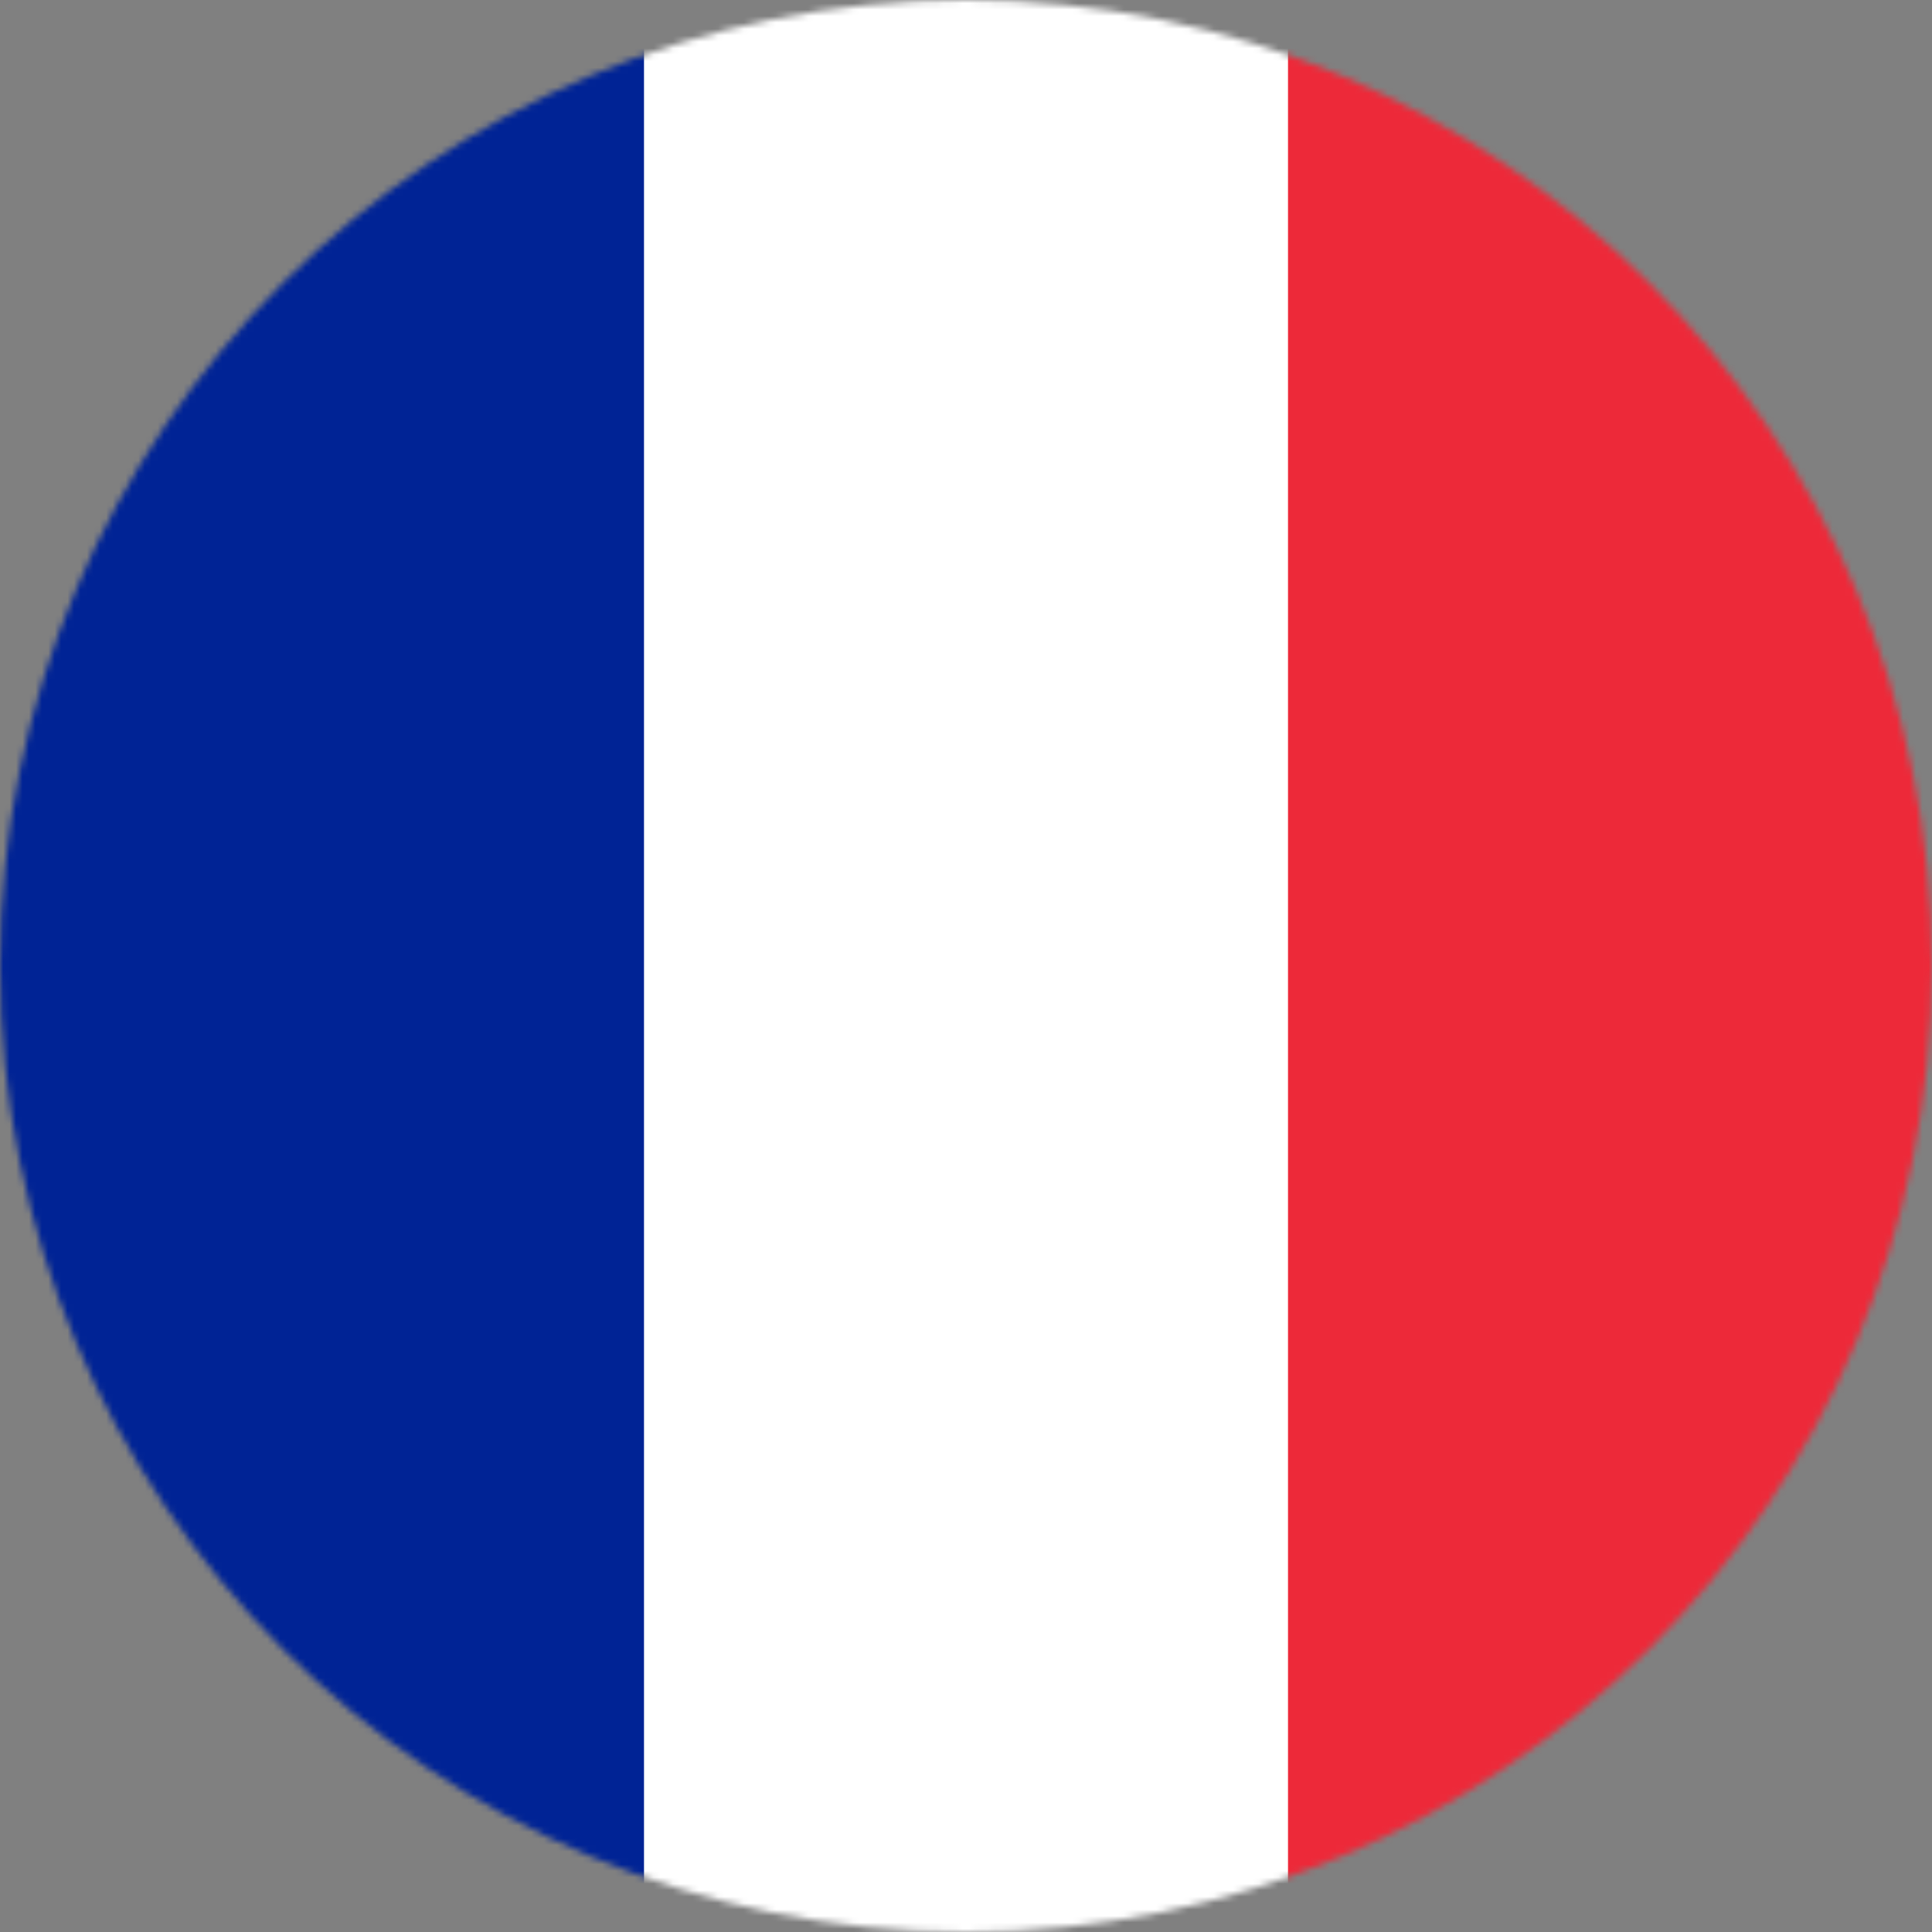
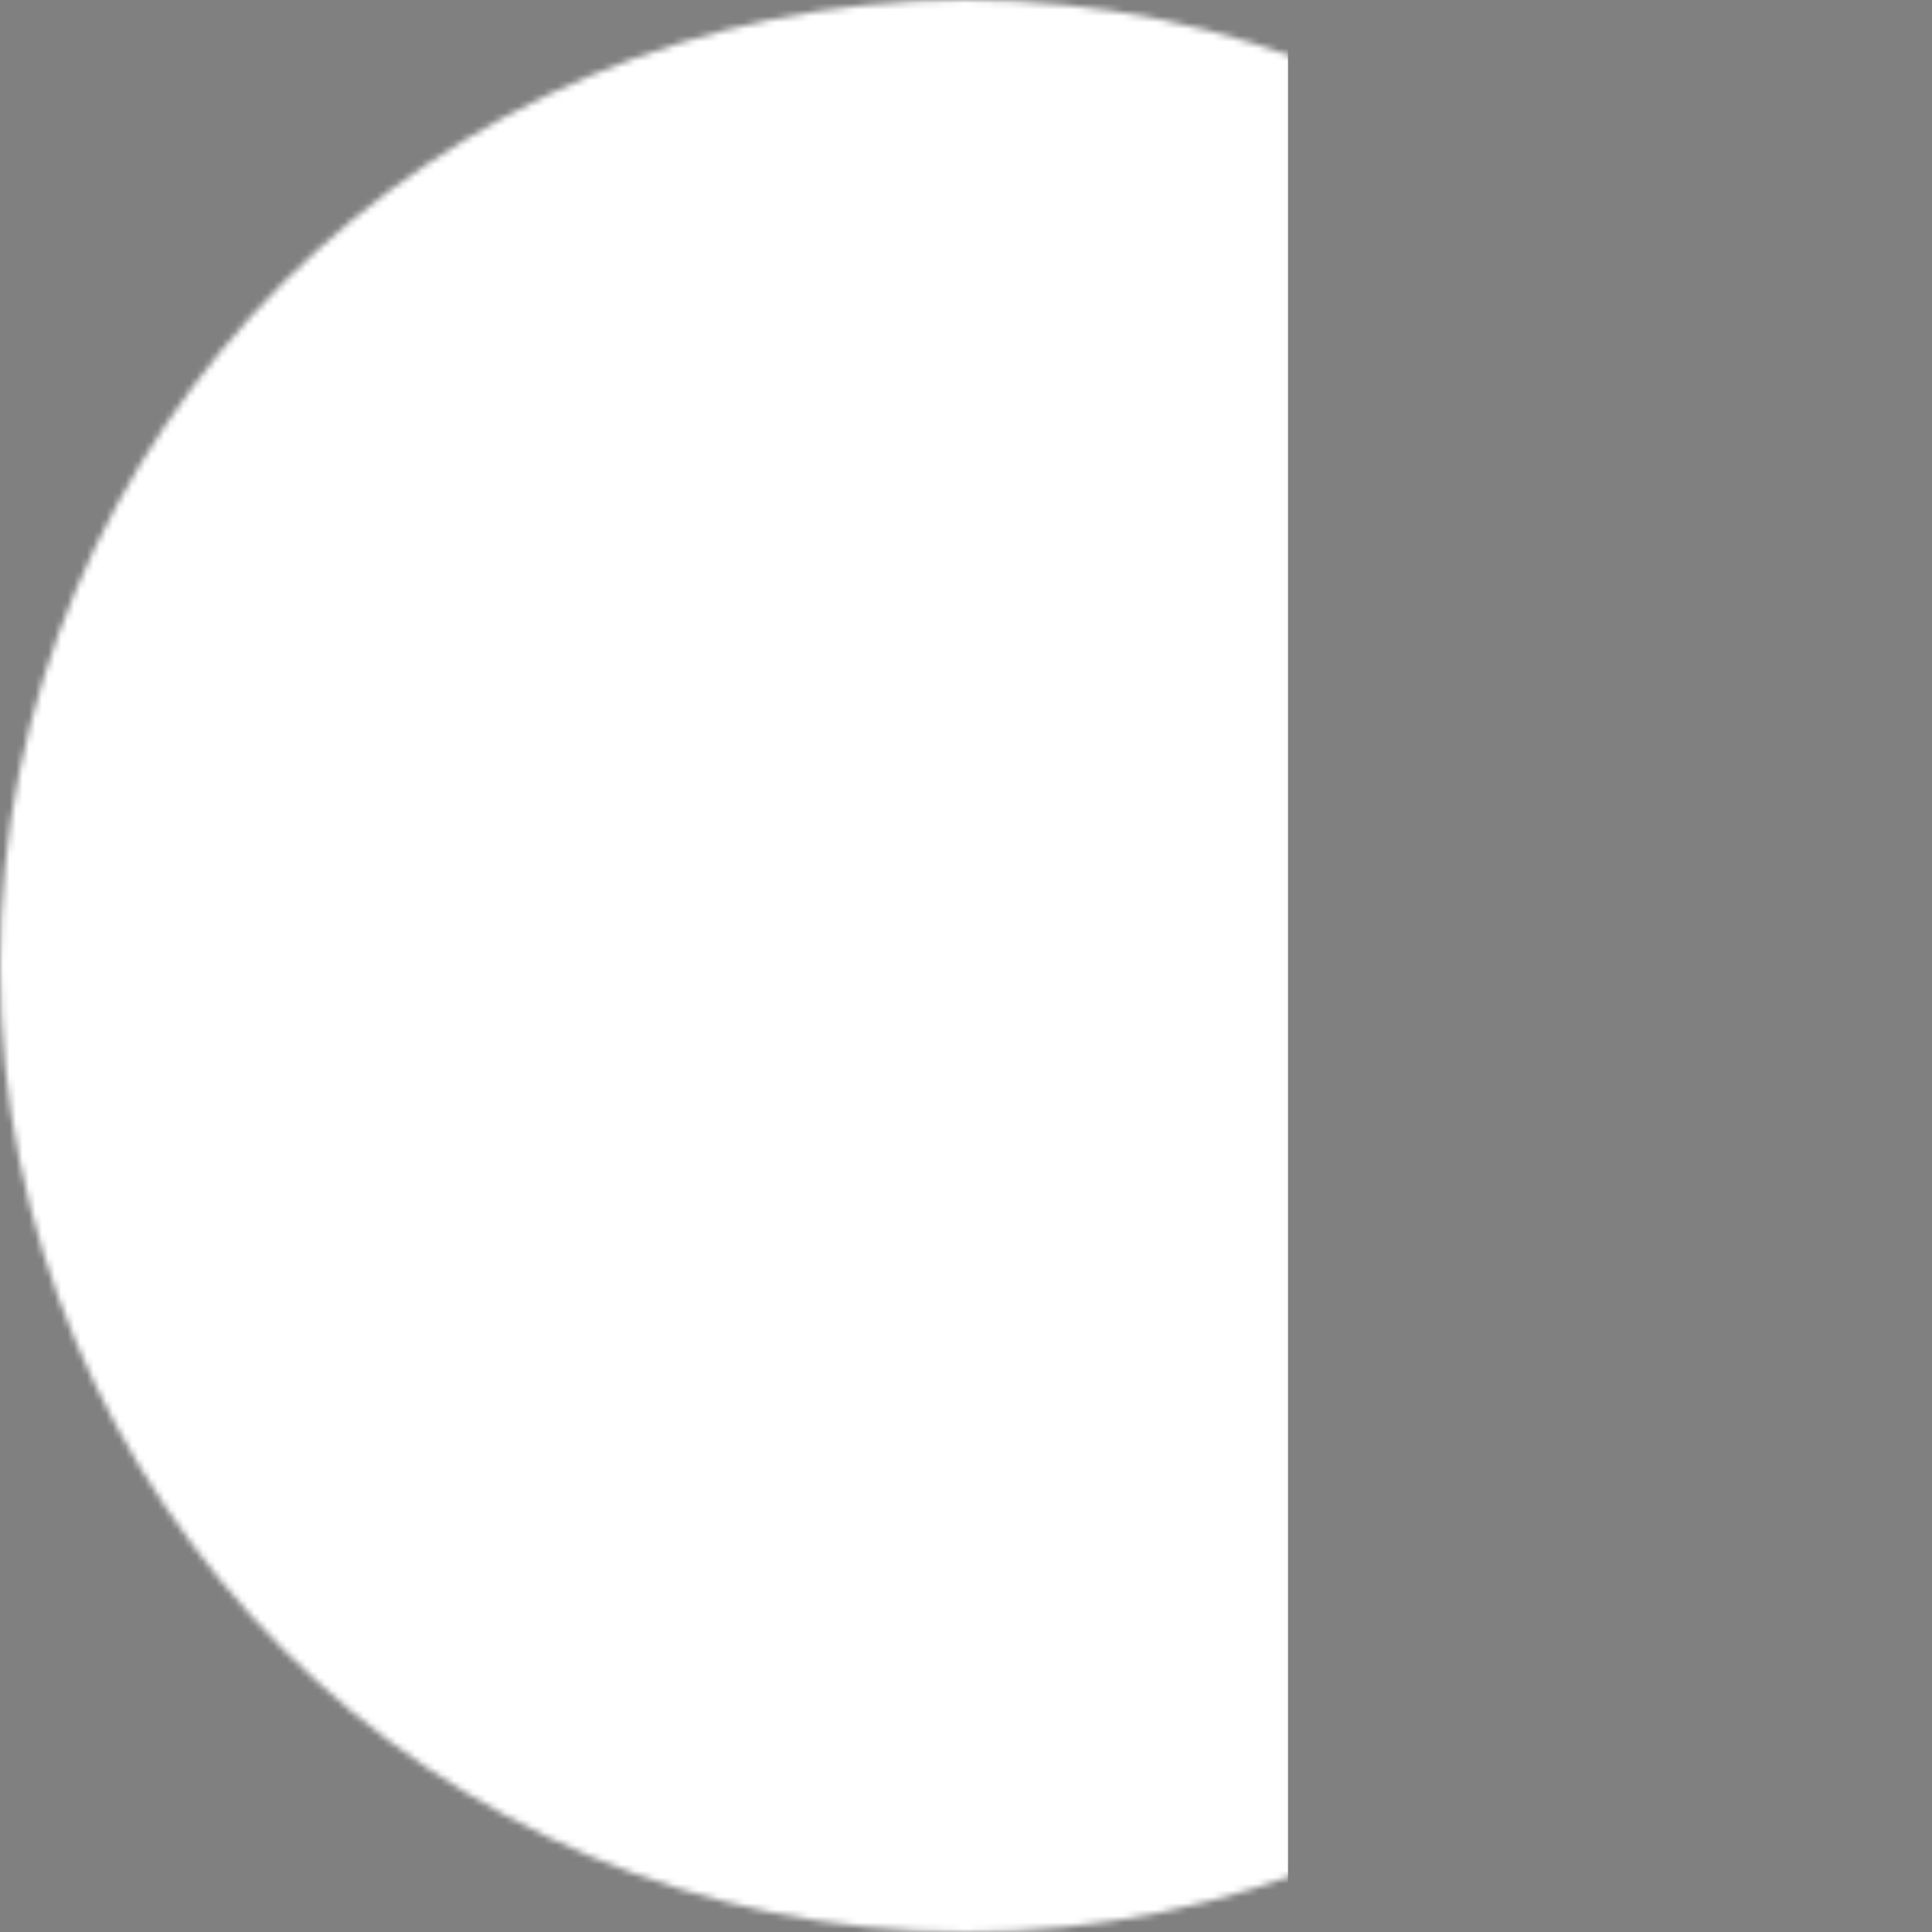
<svg xmlns="http://www.w3.org/2000/svg" version="1.1" viewBox="0 0 300 300">
  <rect x="0" y="0" width="300" height="300" fill="#808080" stroke="none" />
  <defs>
    <mask id="a">
      <path fill="#FFF" d="M150 0C67.157 0 0 67.157 0 150c0 82.843 67.157 150 150 150s150-67.157 150-150C300 67.157 232.843 0 150 0Z" />
    </mask>
  </defs>
  <g mask="url(#a)">
    <g fill="#ED2939" fill-rule="evenodd">
-       <path d="M0 0h300v300H0Z" />
      <path fill="#FFF" d="M0 0h200v300H0Z" />
-       <path fill="#002395" d="M0 0h100v300H0Z" />
    </g>
  </g>
</svg>